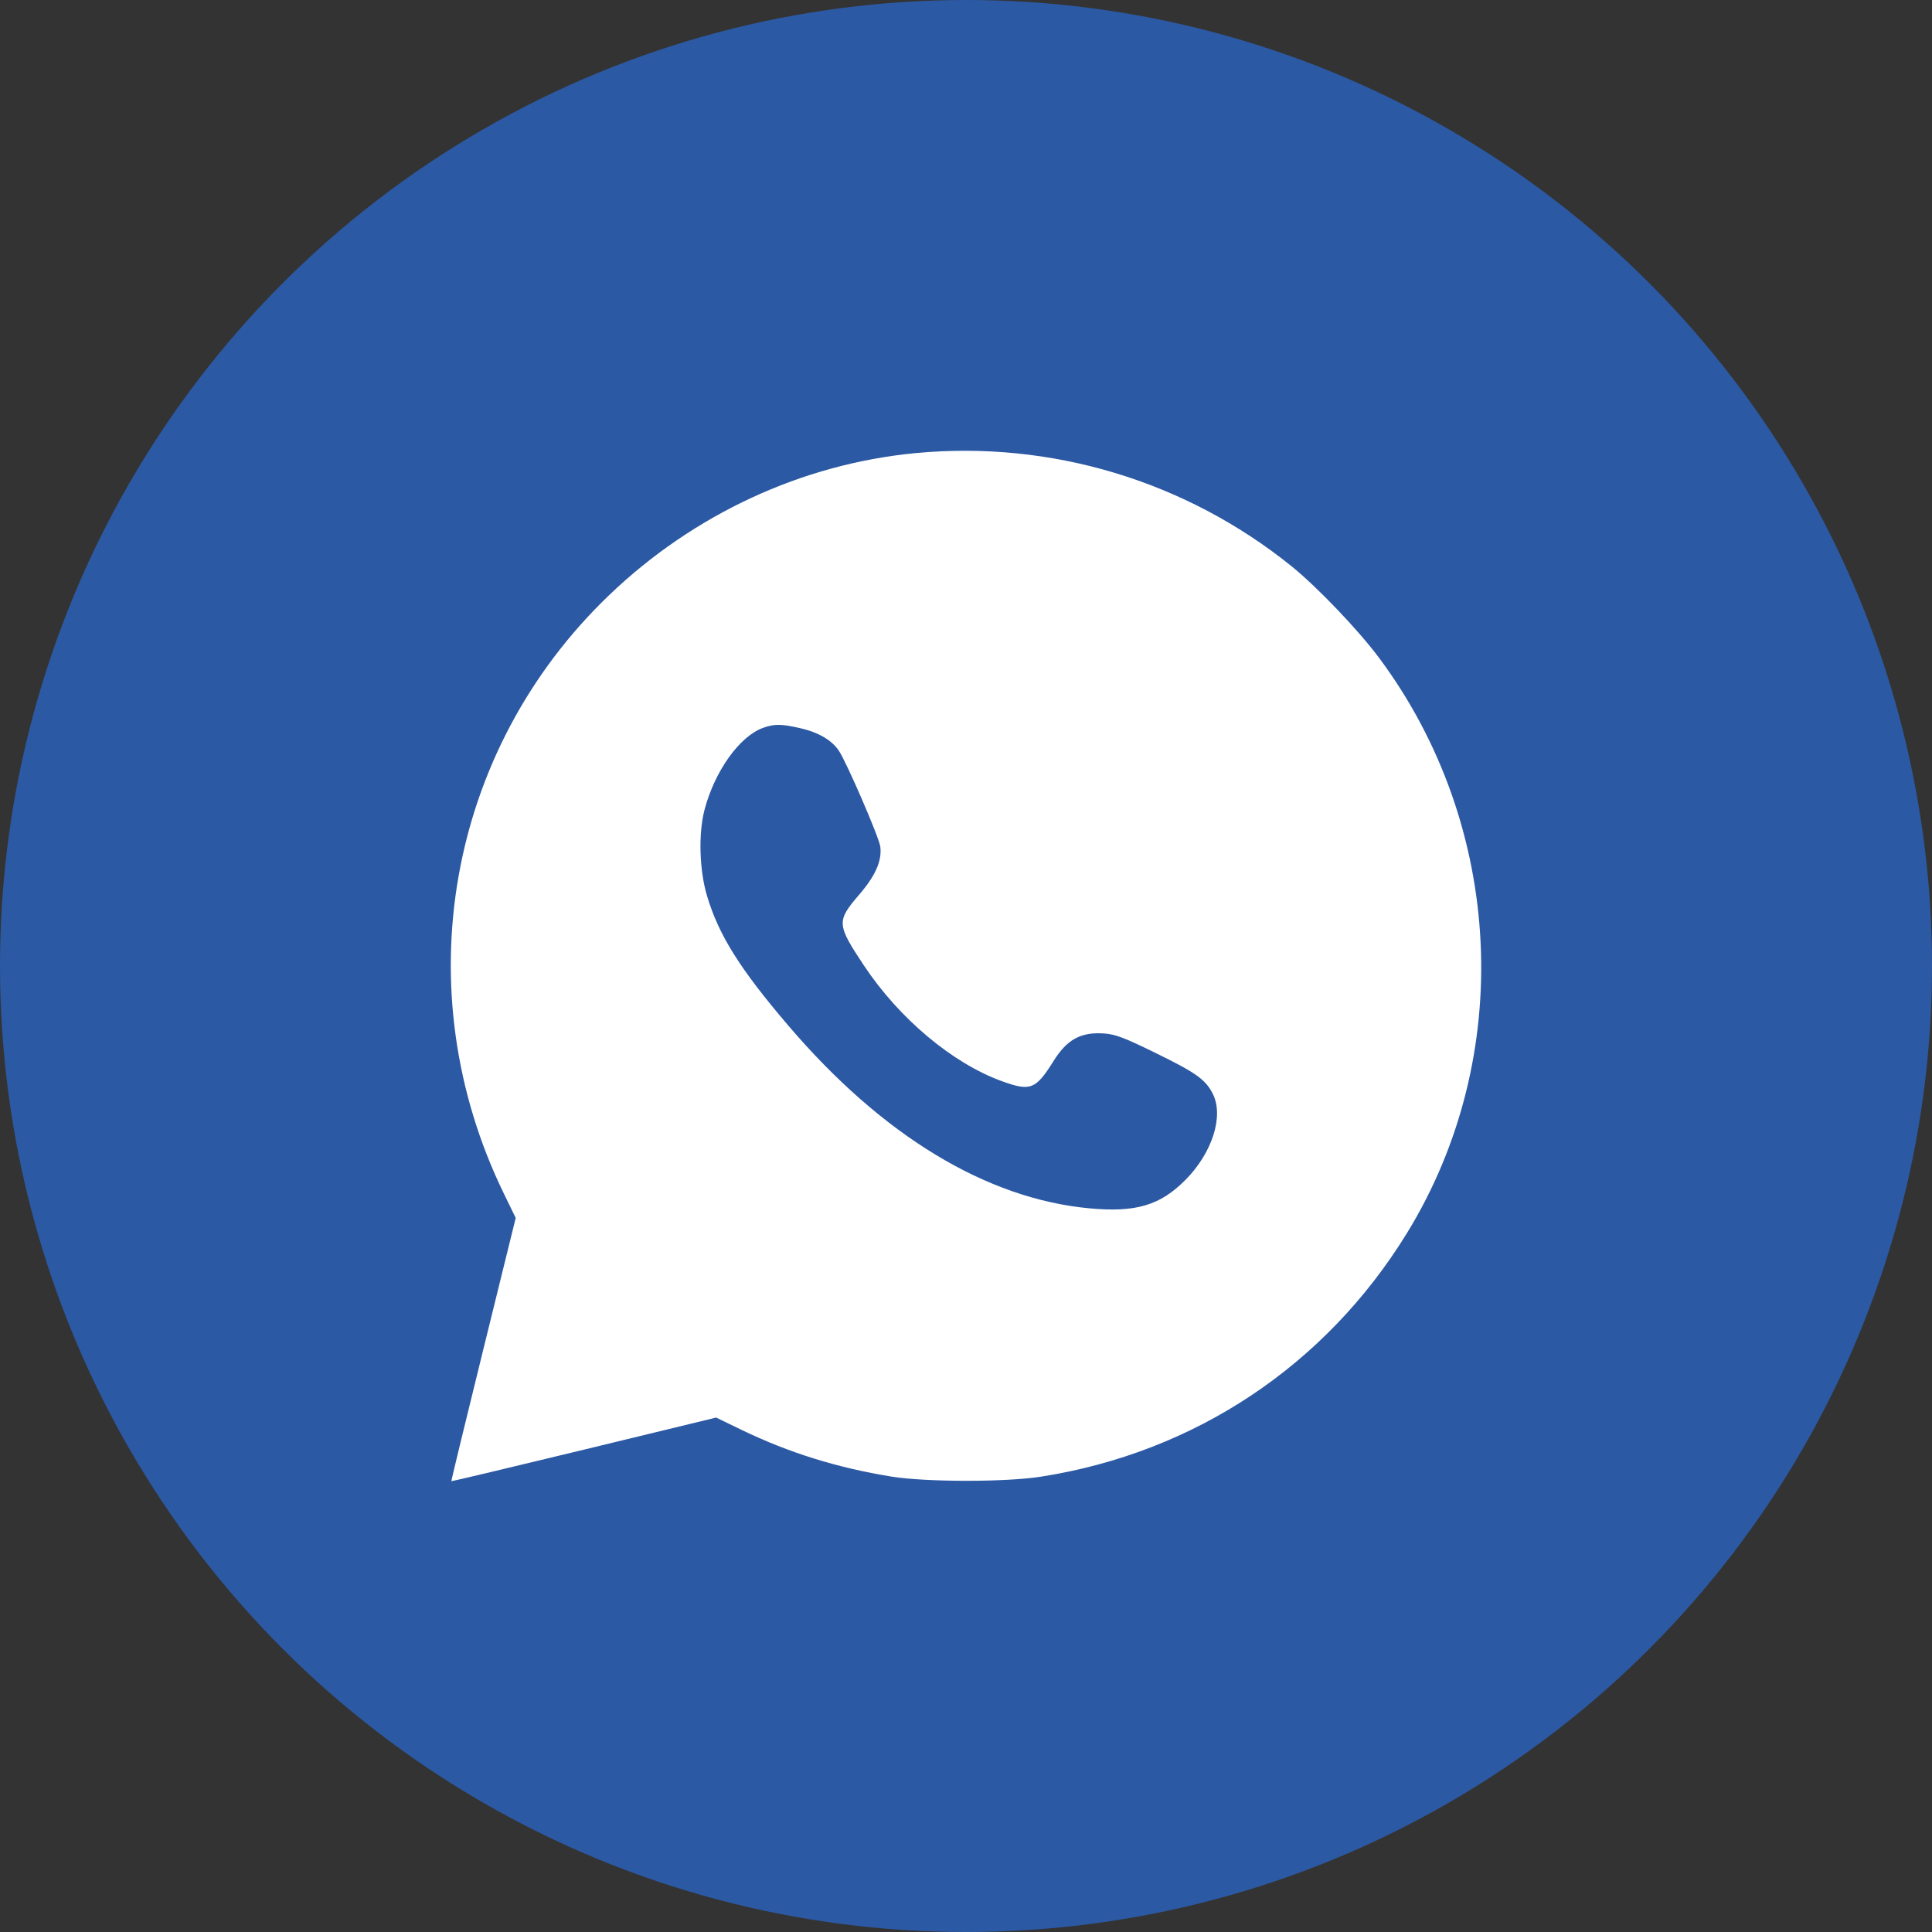
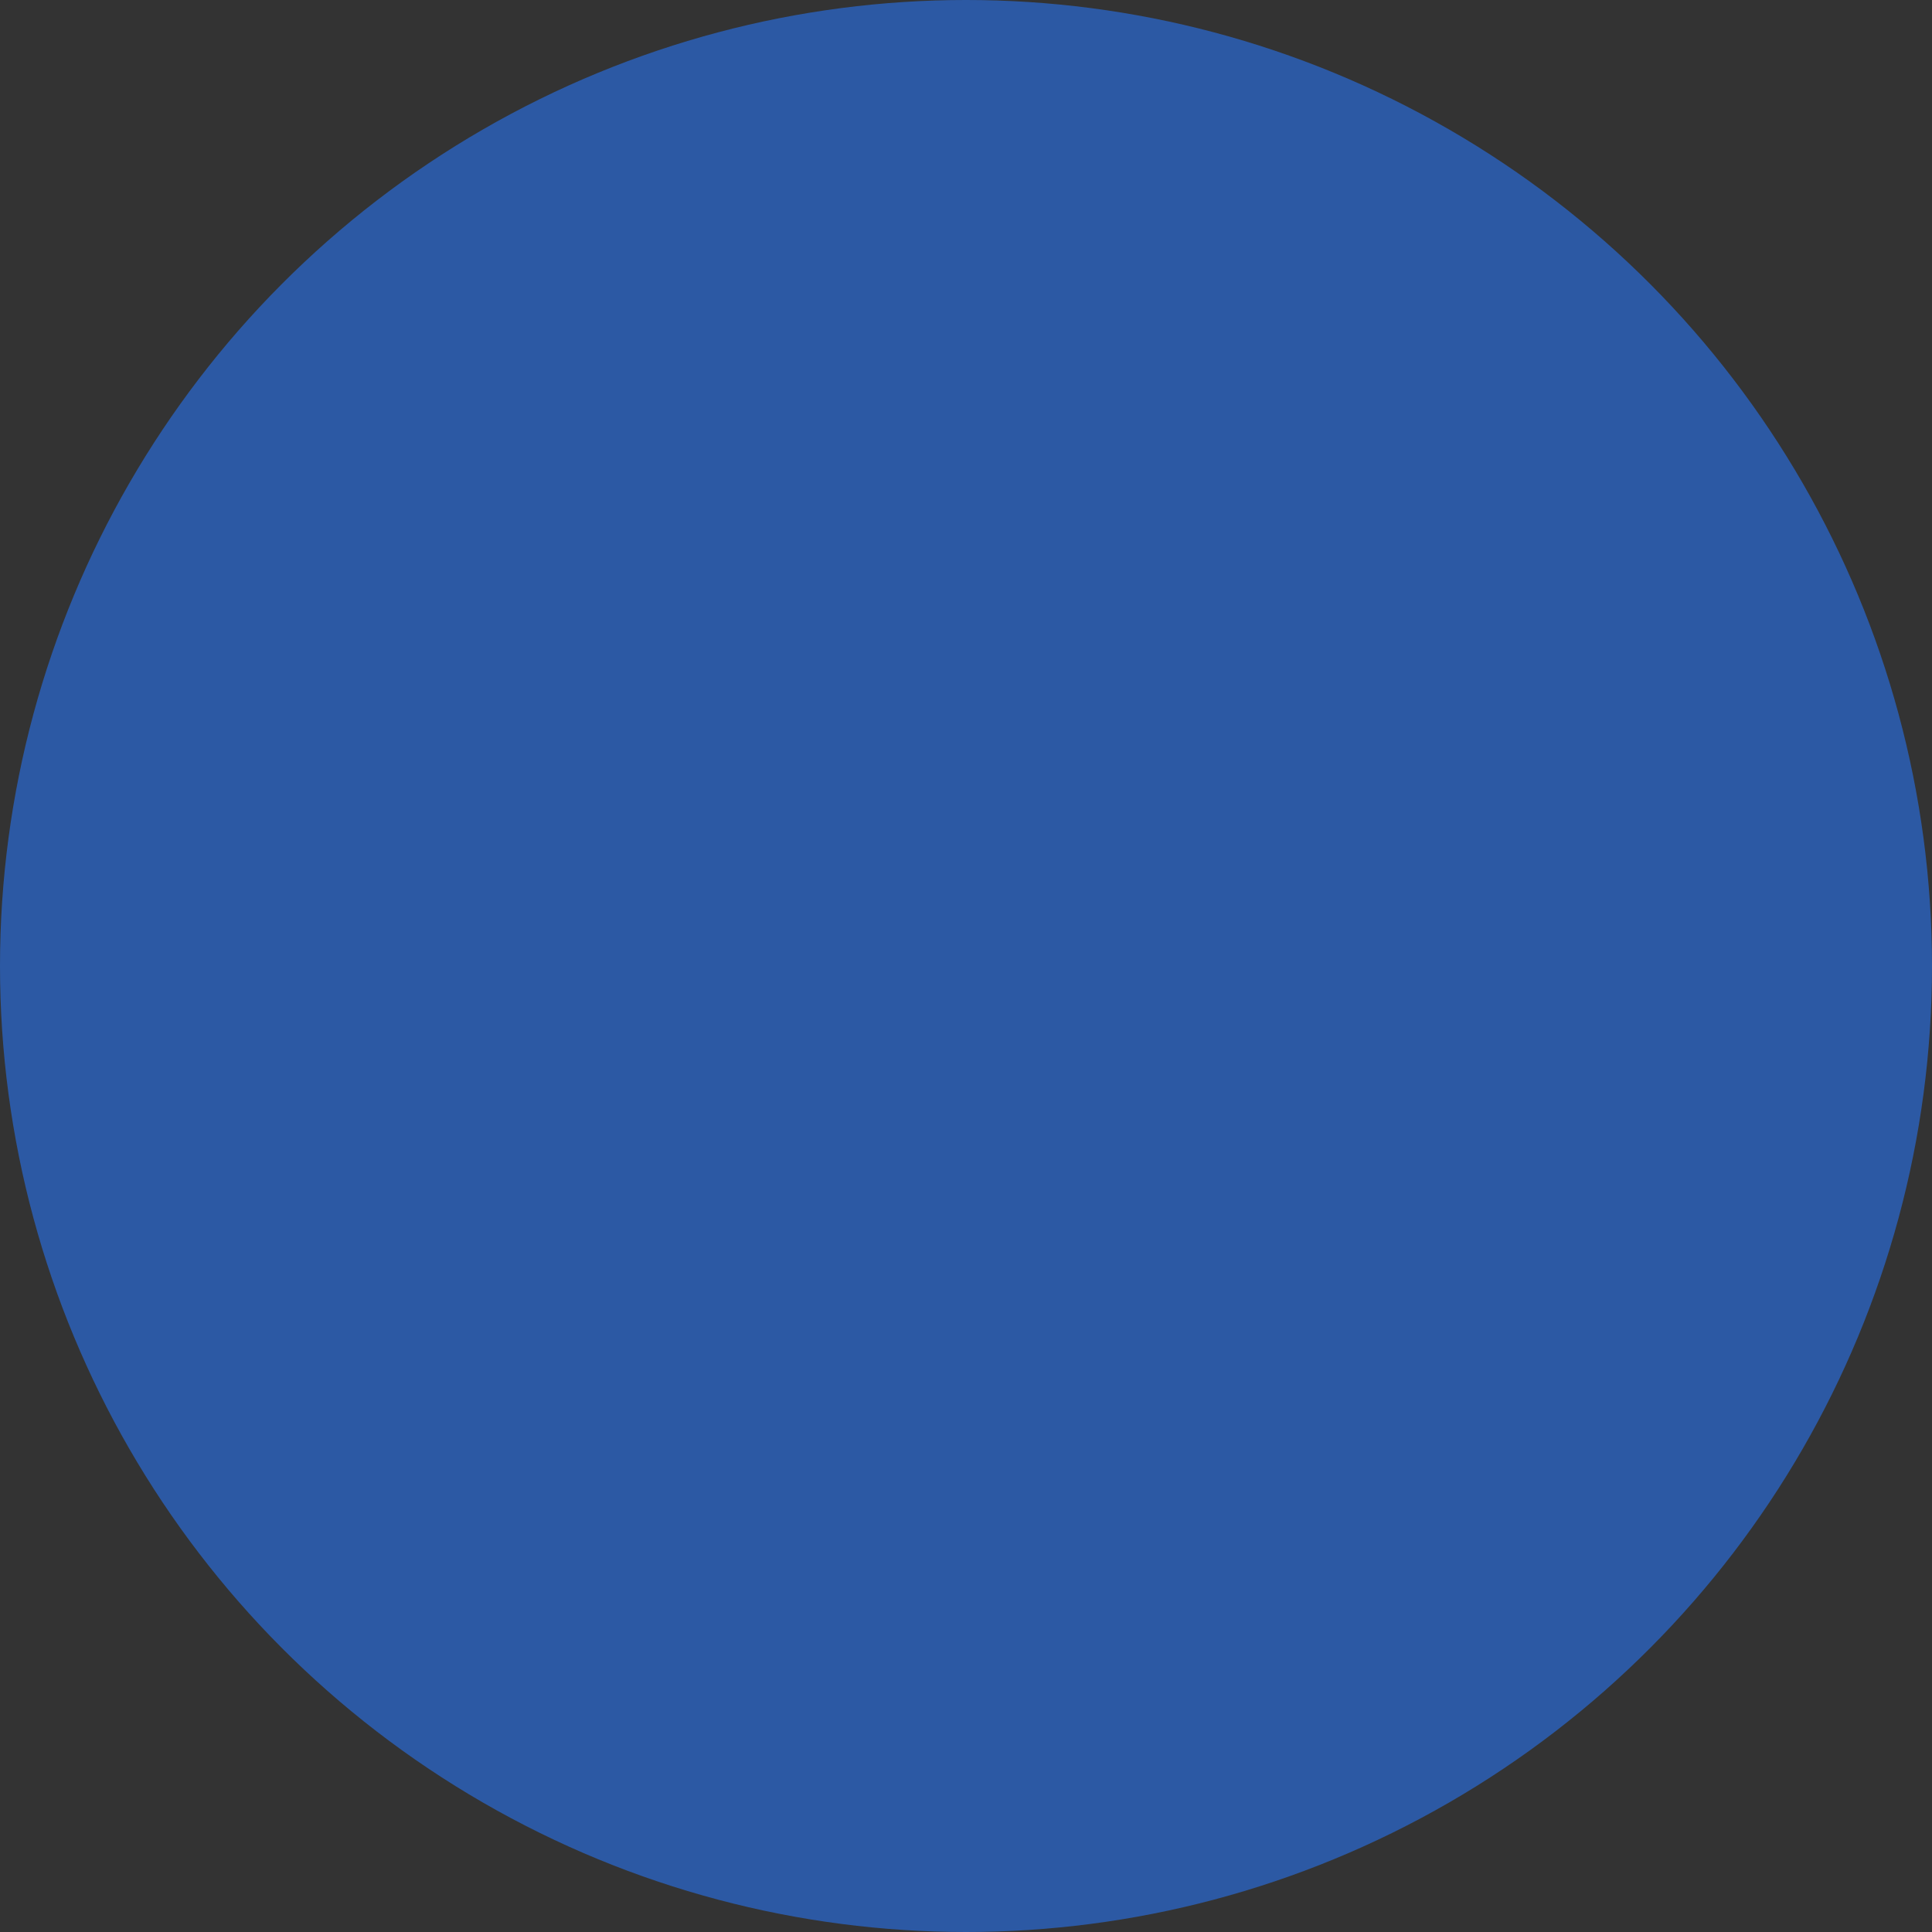
<svg xmlns="http://www.w3.org/2000/svg" width="30" height="30" viewBox="0 0 30 30" fill="none">
  <rect x="0" y="0" width="30" height="30" fill="#333333" stroke="none" />
  <circle cx="15" cy="15" r="15" fill="#2C59A4" />
-   <path fill-rule="evenodd" clip-rule="evenodd" d="M14.215 7.036C12.454 7.204 10.771 7.984 9.459 9.241C6.941 11.654 6.286 15.376 7.823 18.532L8.008 18.912L7.505 20.953C7.228 22.075 7.005 22.996 7.009 23C7.013 23.004 7.94 22.783 9.068 22.51L11.12 22.012L11.515 22.203C12.245 22.556 12.997 22.791 13.84 22.928C14.38 23.015 15.609 23.016 16.163 22.93C18.552 22.555 20.581 21.205 21.845 19.151C23.53 16.412 23.358 12.827 21.417 10.219C21.096 9.787 20.455 9.116 20.058 8.795C18.413 7.467 16.318 6.836 14.215 7.036ZM12.426 11.307C12.705 11.37 12.916 11.493 13.025 11.656C13.149 11.843 13.649 12.999 13.669 13.145C13.698 13.363 13.595 13.599 13.338 13.896C12.989 14.303 12.992 14.355 13.411 14.986C13.96 15.815 14.79 16.511 15.561 16.79C16.001 16.949 16.083 16.917 16.357 16.479C16.57 16.138 16.783 16.022 17.148 16.048C17.319 16.06 17.461 16.114 17.937 16.347C18.568 16.655 18.719 16.762 18.831 16.982C19.007 17.327 18.827 17.897 18.409 18.32C18.015 18.718 17.637 18.83 16.916 18.763C15.313 18.613 13.698 17.633 12.239 15.923C11.488 15.044 11.16 14.519 10.979 13.912C10.859 13.513 10.843 12.942 10.94 12.574C11.098 11.973 11.485 11.432 11.849 11.302C12.024 11.239 12.133 11.24 12.426 11.307Z" fill="white" />
</svg>